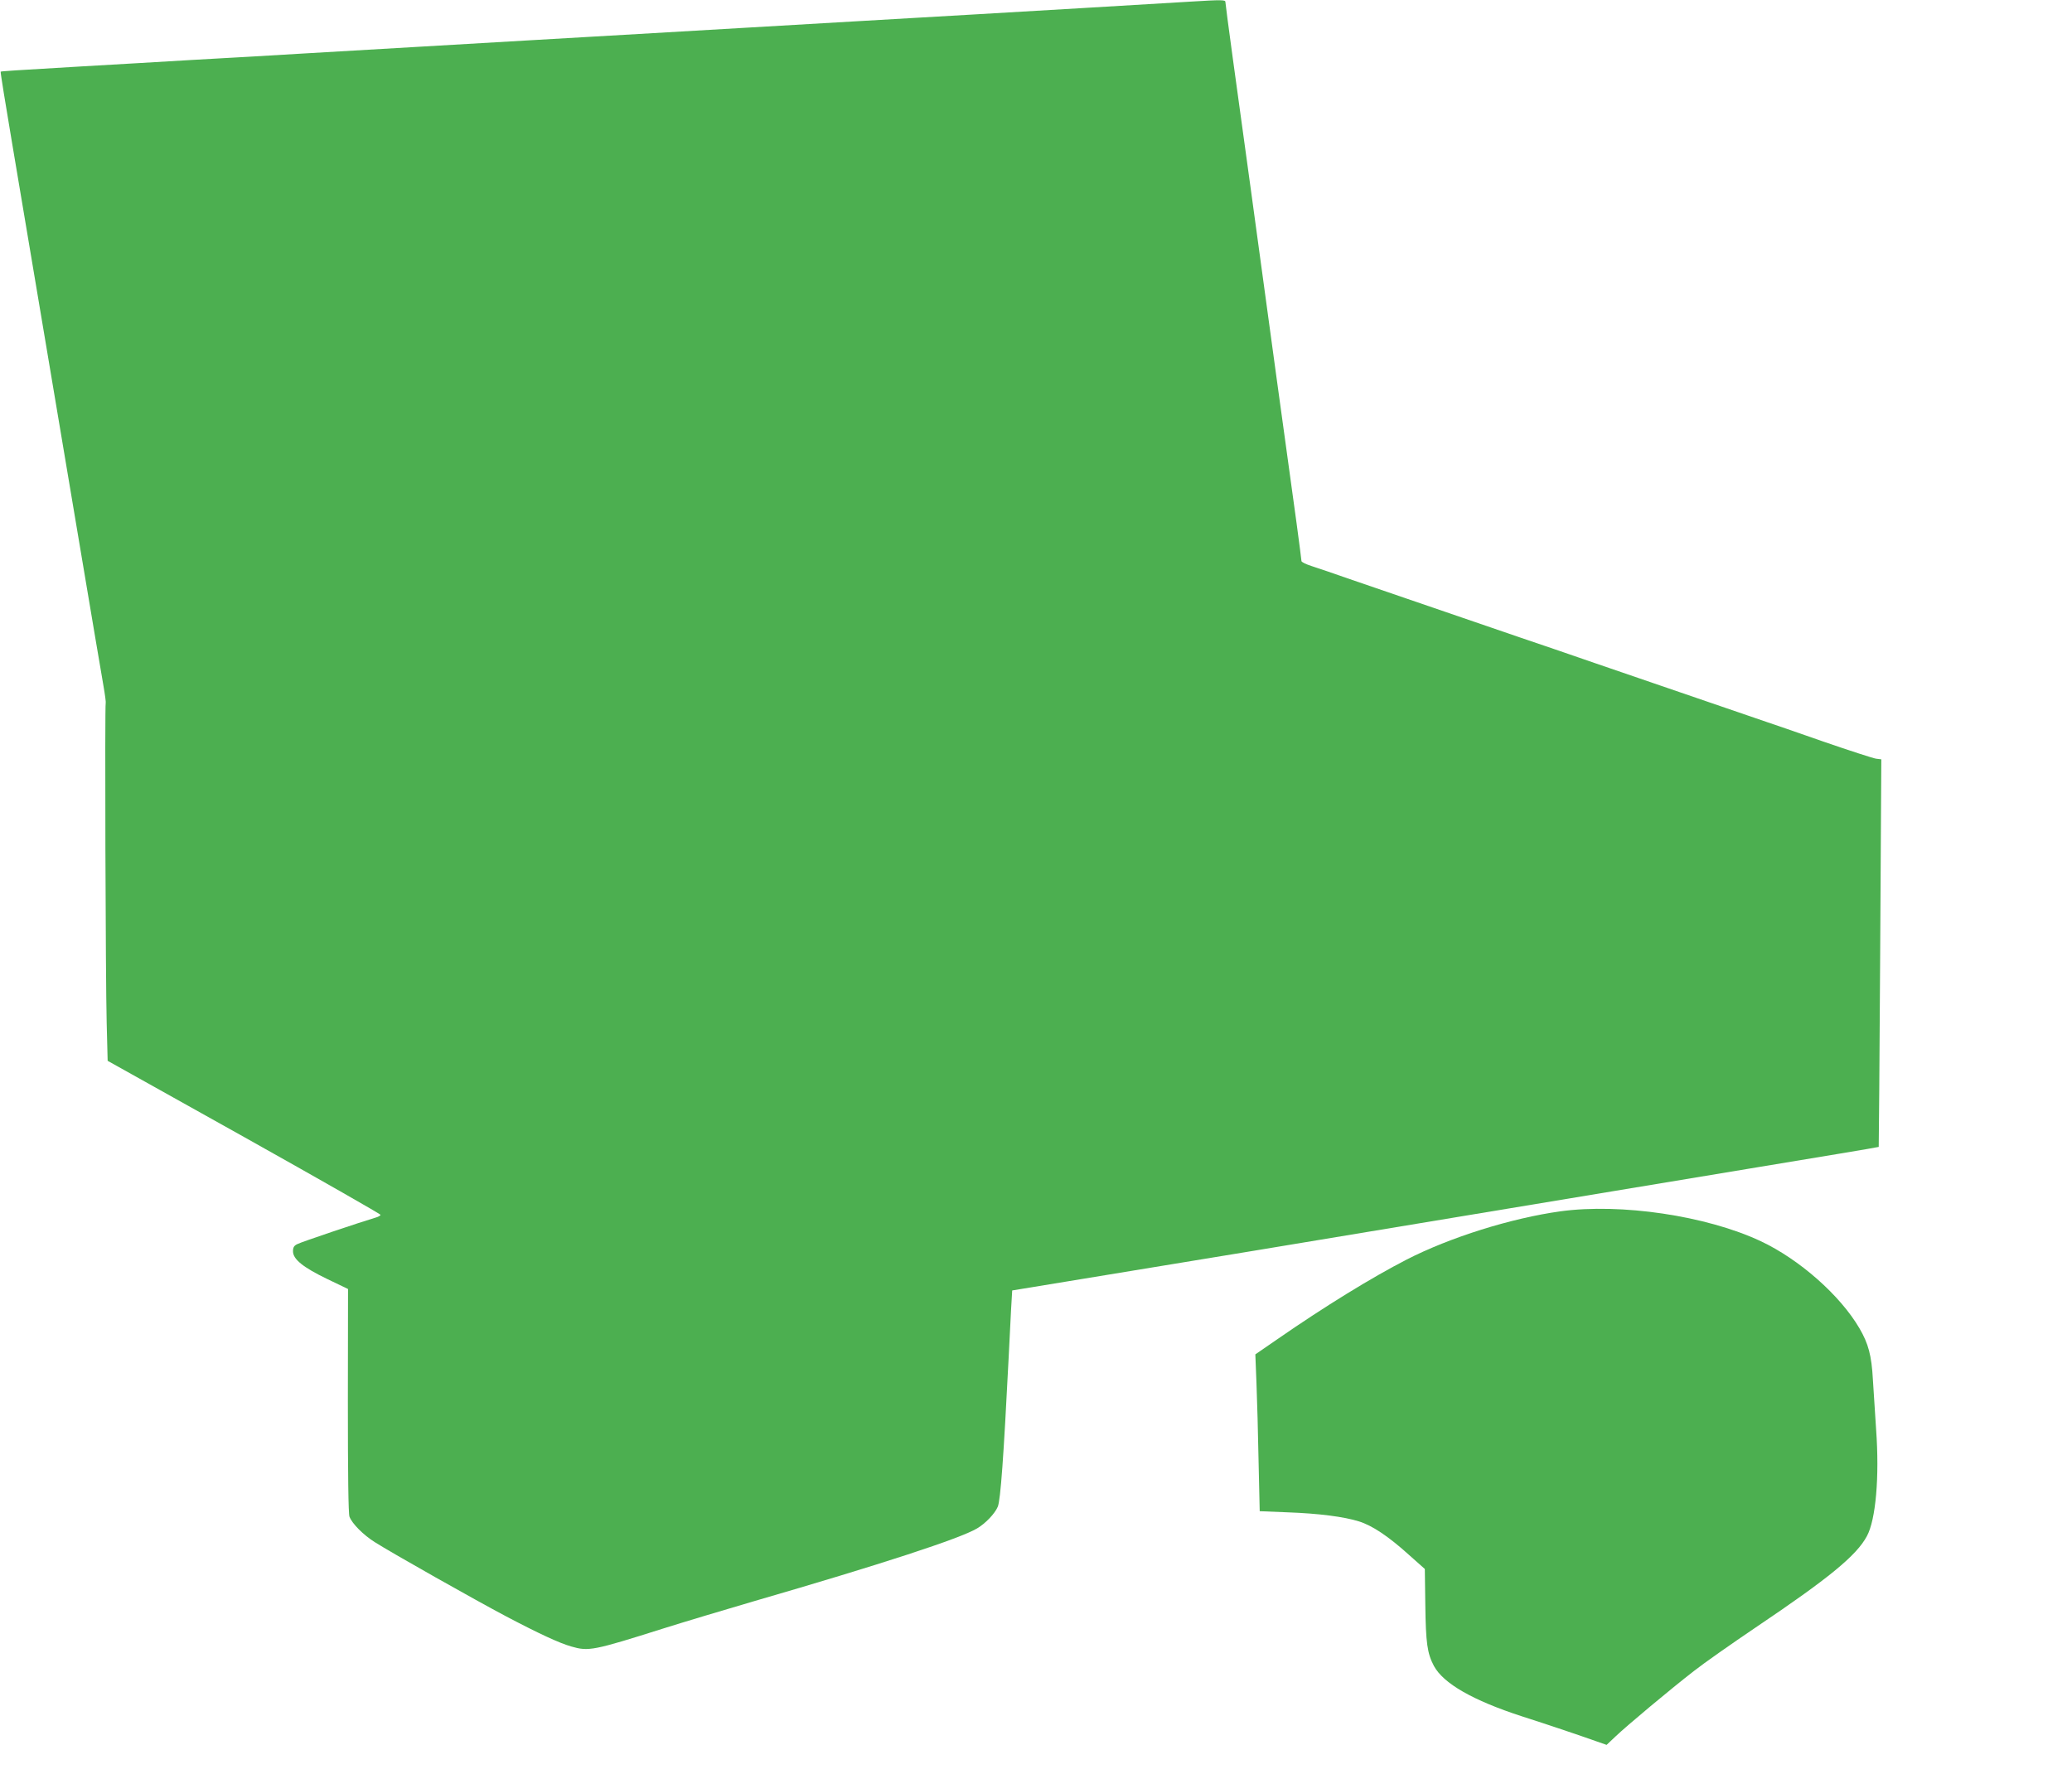
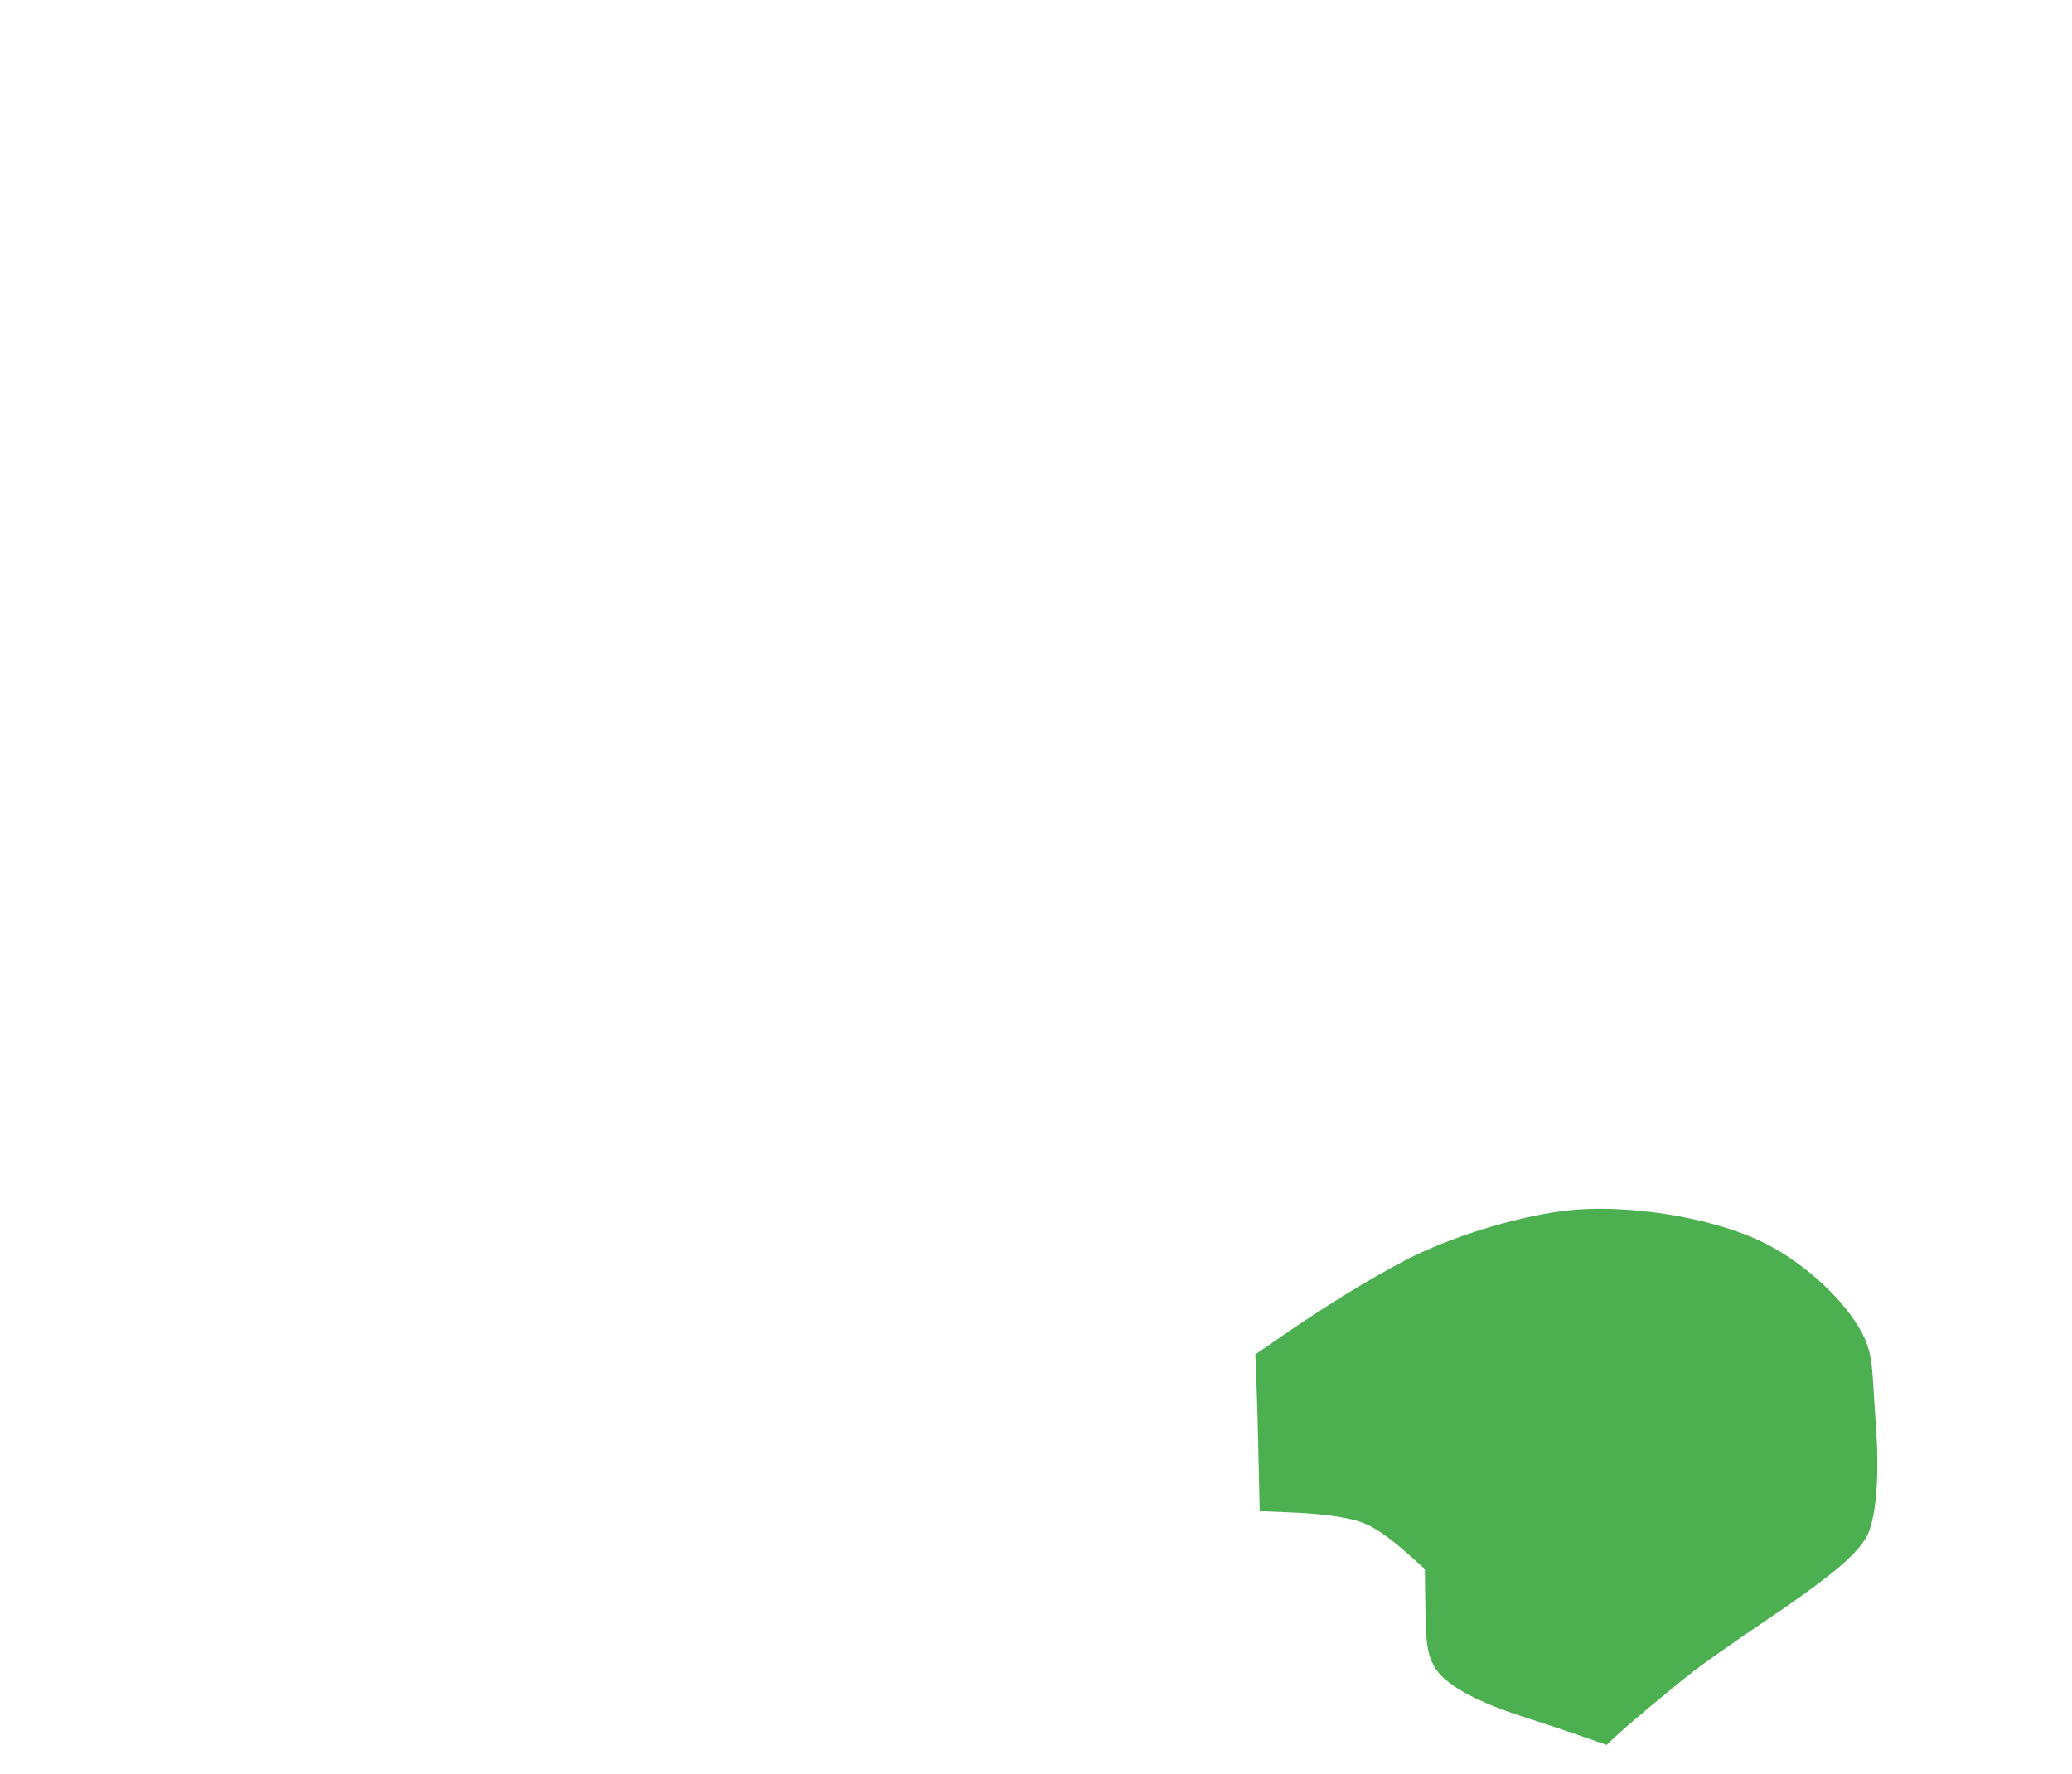
<svg xmlns="http://www.w3.org/2000/svg" version="1.0" width="1280pt" height="1096pt" viewBox="0 0 1280 1096" preserveAspectRatio="xMidYMid meet">
  <g transform="translate(0,1096) scale(0.1,-0.1)" fill="#4caf50" stroke="none">
-     <path d="M7355 10950 c-113 -7 -296 -18 -670 -40 -273 -16 -513 -30 -680 -40 -88 -5 -243 -14 -345 -20 -102 -6 -257 -15 -345 -20 -338 -20 -516 -30 -685 -40 -169 -10 -347 -20 -685 -40 -88 -5 -243 -14 -345 -20 -102 -6 -257 -15 -345 -20 -338 -20 -516 -30 -685 -40 -162 -9 -247 -14 -685 -40 -88 -5 -240 -14 -337 -20 -98 -5 -258 -15 -355 -20 -98 -6 -250 -15 -338 -20 -88 -5 -243 -14 -345 -20 -427 -25 -503 -30 -506 -33 -2 -2 30 -201 71 -443 87 -520 234 -1392 415 -2469 72 -429 139 -826 149 -882 10 -57 16 -105 14 -107 -6 -6 -1 -1717 6 -1976 l6 -235 843 -471 c464 -260 843 -476 843 -481 -1 -4 -13 -12 -28 -16 -101 -30 -463 -152 -485 -164 -22 -10 -28 -21 -28 -45 0 -49 62 -99 211 -171 l129 -62 -1 -690 c0 -458 3 -699 10 -717 16 -43 86 -113 156 -157 105 -67 628 -362 810 -458 201 -106 330 -166 404 -187 107 -31 135 -26 571 112 124 39 374 114 555 167 796 231 1275 388 1380 450 53 31 111 92 129 135 17 41 36 305 67 920 11 228 21 415 22 416 1 0 157 26 347 57 800 131 1443 237 2380 393 547 91 1361 226 1809 300 448 74 816 135 817 137 1 1 5 540 9 1198 l7 1197 -33 4 c-19 3 -167 51 -329 107 -162 57 -320 111 -350 121 -30 10 -188 64 -350 120 -162 56 -320 110 -350 120 -30 10 -188 64 -350 120 -162 56 -374 129 -470 161 -96 33 -254 87 -350 120 -96 33 -254 87 -350 120 -96 33 -254 87 -350 120 -96 34 -203 70 -237 81 -35 11 -63 25 -63 31 0 7 -14 111 -30 232 -17 121 -73 533 -126 915 -52 382 -124 907 -159 1165 -36 259 -85 619 -110 800 -25 182 -45 336 -45 343 0 13 -21 14 -215 2z" />
    <path d="M9640 3475 c-304 -42 -683 -161 -950 -298 -216 -111 -507 -290 -800 -493 l-135 -93 7 -178 c4 -98 10 -316 13 -484 l7 -307 172 -7 c194 -7 348 -27 441 -56 81 -25 182 -92 308 -206 l99 -88 3 -220 c3 -238 12 -301 53 -379 59 -109 241 -213 542 -311 172 -55 346 -114 465 -156 l60 -21 55 52 c68 65 338 291 485 405 61 48 232 168 380 268 453 305 624 445 688 565 55 101 78 367 57 657 -6 94 -15 233 -20 310 -8 149 -28 223 -83 317 -119 204 -372 427 -611 539 -335 157 -863 235 -1236 184z" />
  </g>
</svg>